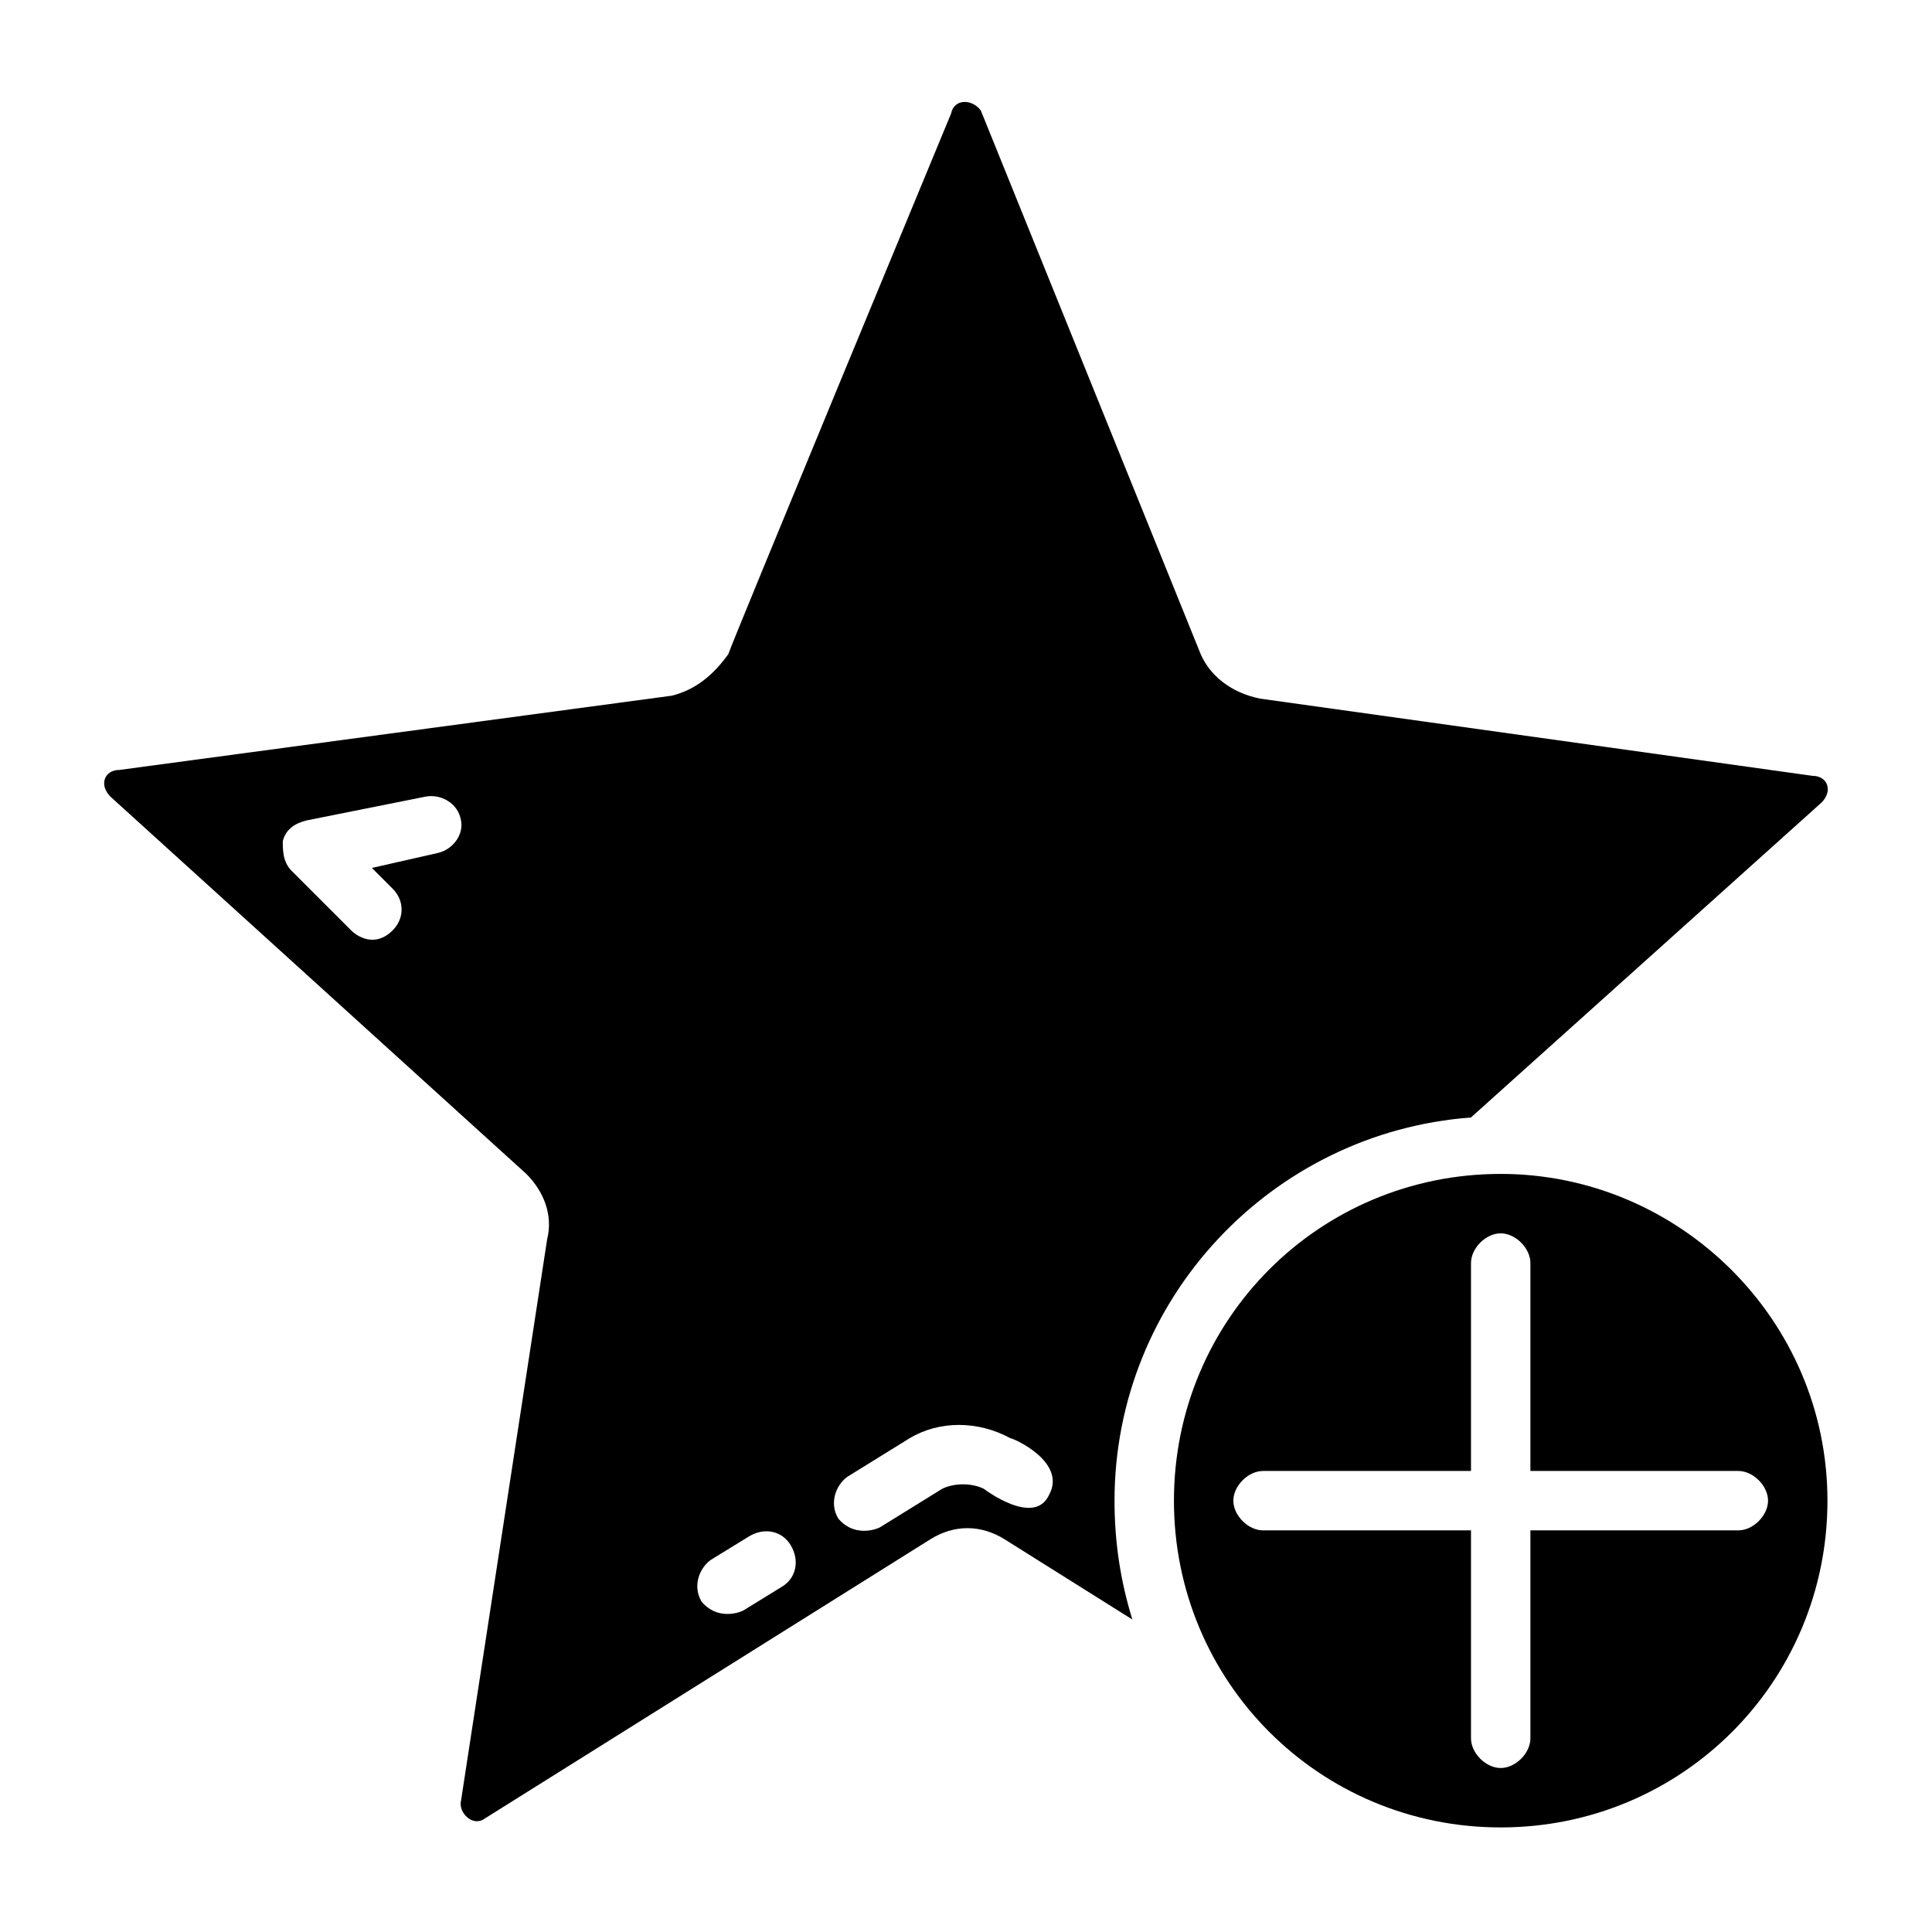
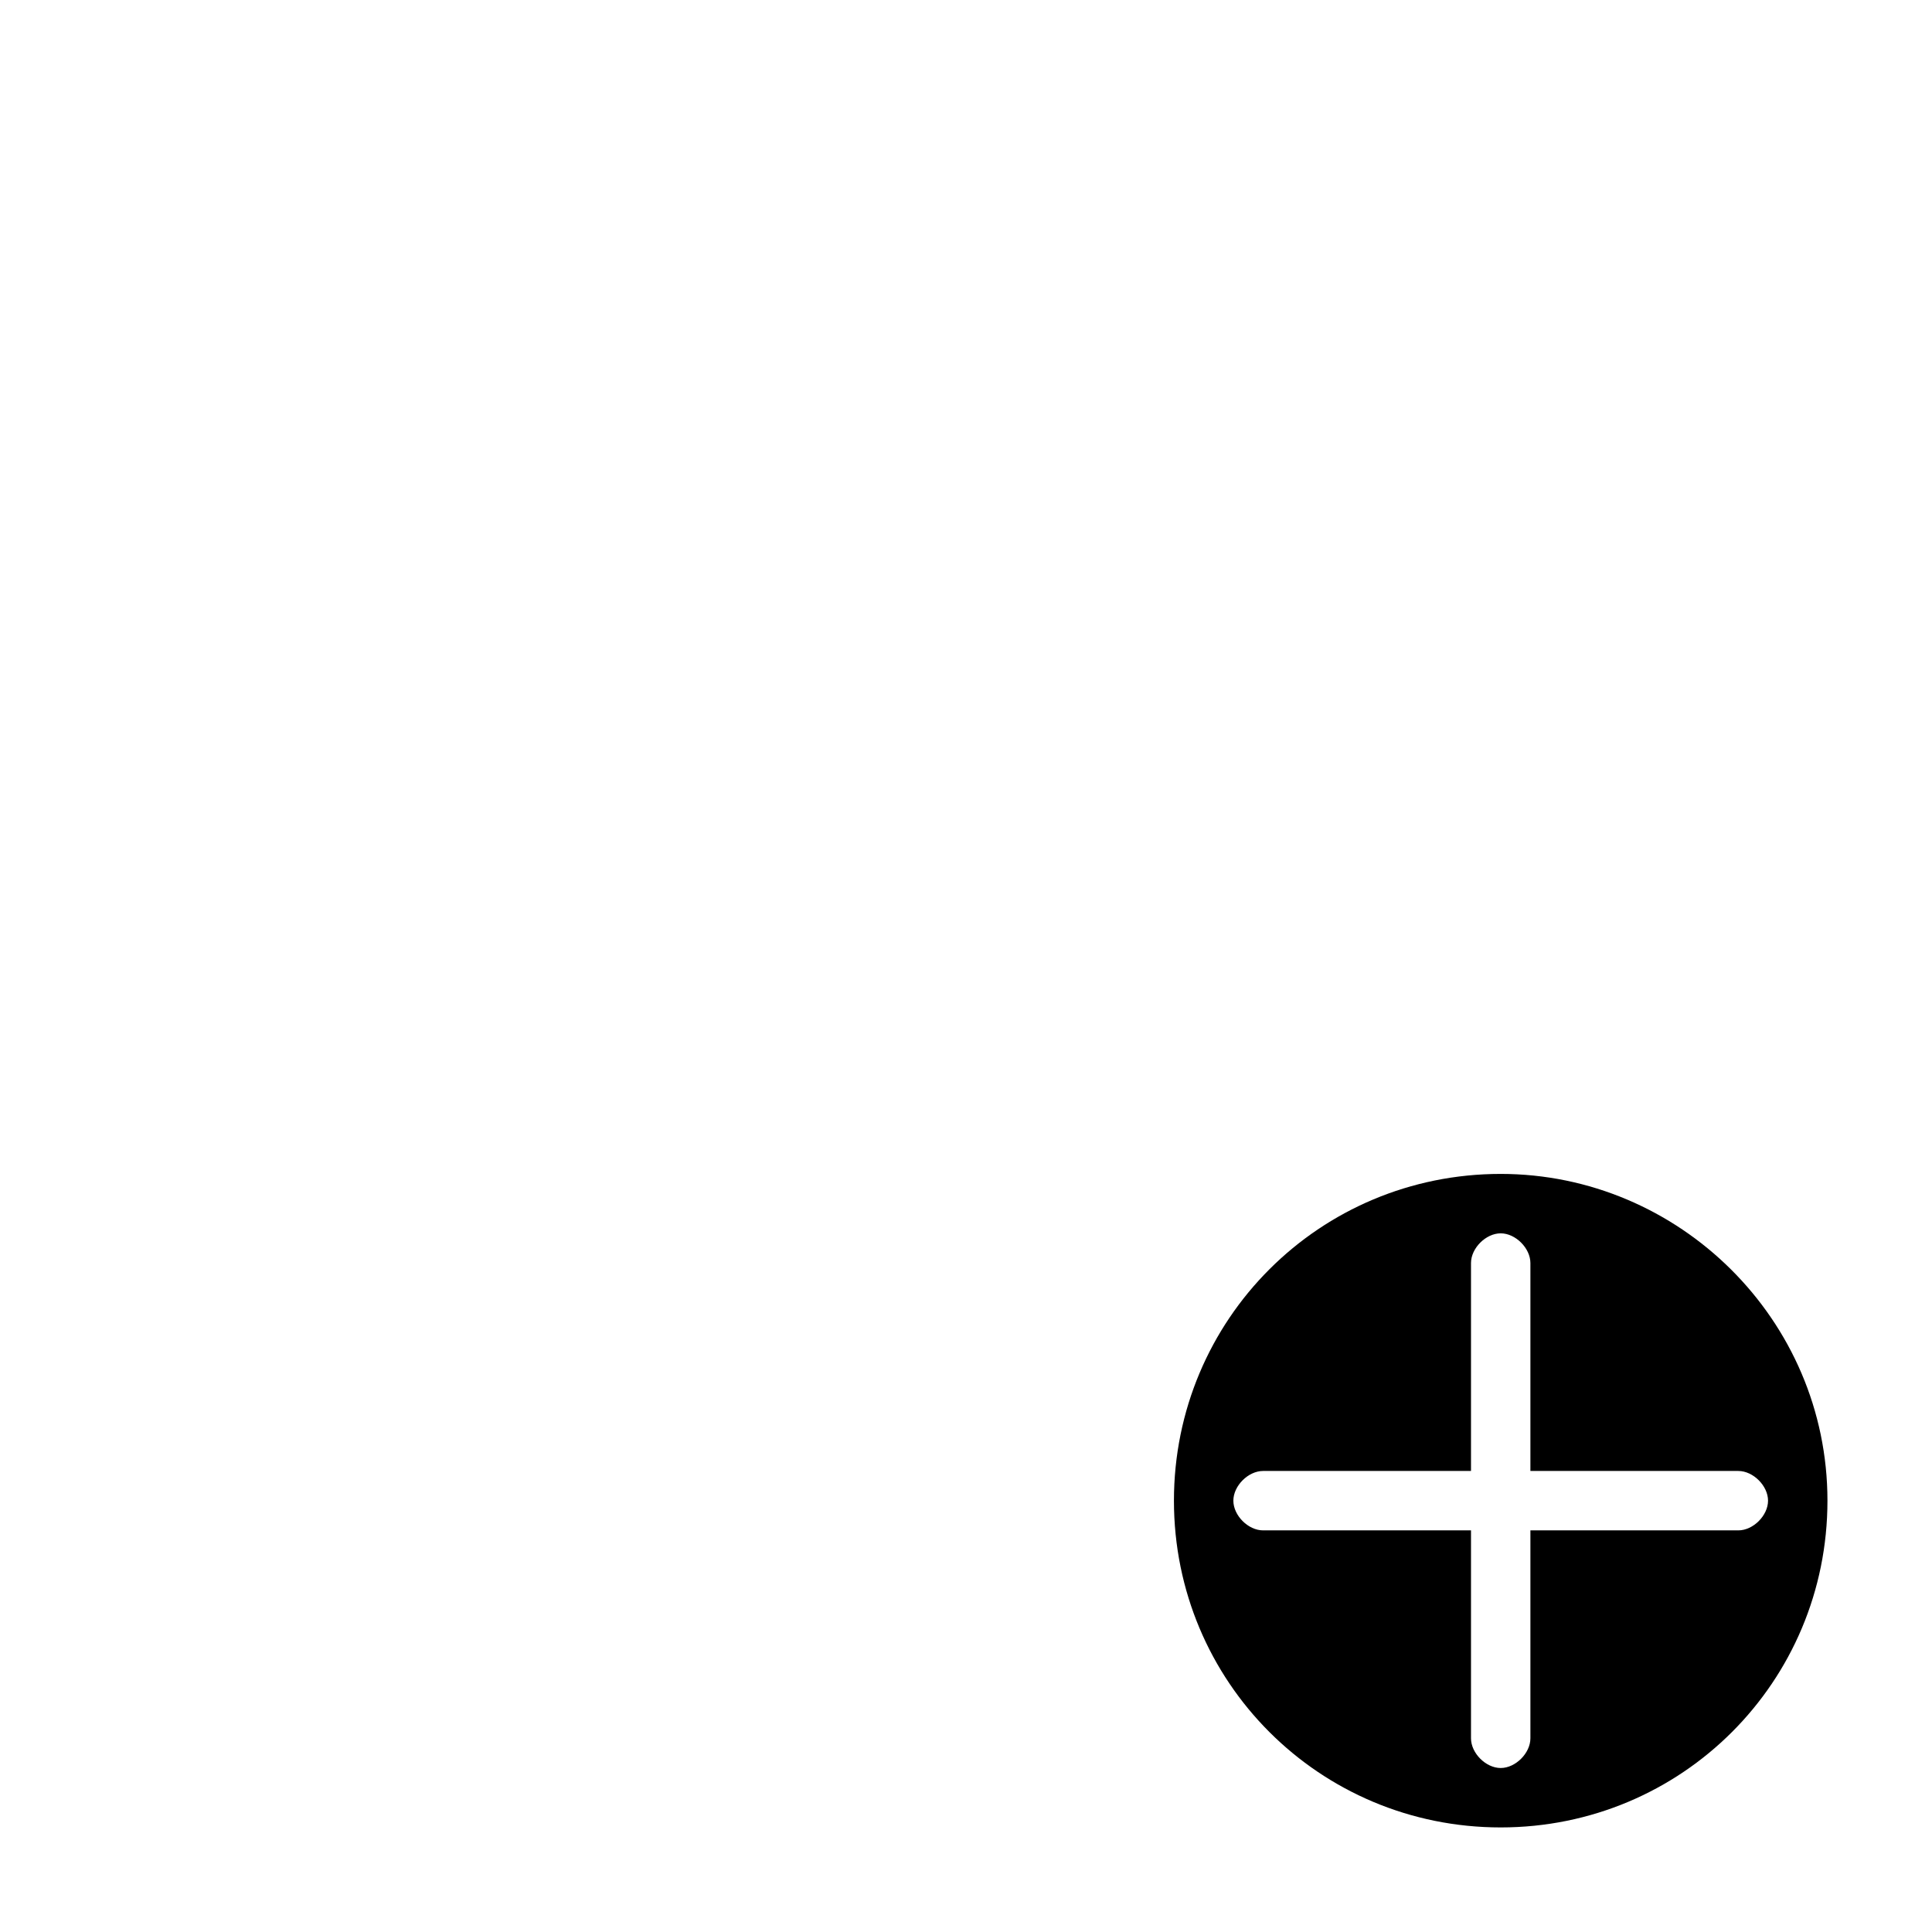
<svg xmlns="http://www.w3.org/2000/svg" fill="#000000" width="800px" height="800px" version="1.1" viewBox="144 144 512 512">
  <g>
    <path d="m541.7 455.1c-48.02 0-86.594 38.574-86.594 86.594 0 48.02 38.574 86.594 86.594 86.594 48.02 0 86.594-38.574 86.594-86.594 0-48.02-39.363-86.594-86.594-86.594zm62.977 94.465h-55.105v55.105c0 3.938-3.938 7.871-7.871 7.871-3.938 0-7.871-3.938-7.871-7.871v-55.105h-55.105c-3.938 0-7.871-3.938-7.871-7.871 0-3.938 3.938-7.871 7.871-7.871h55.105v-55.105c0-3.938 3.938-7.871 7.871-7.871 3.938 0 7.871 3.938 7.871 7.871v55.105h55.105c3.938 0 7.871 3.938 7.871 7.871 0 3.938-3.938 7.871-7.871 7.871z" />
-     <path d="m533.82 440.14 92.891-83.445c3.148-3.148 1.574-7.086-2.363-7.086l-146.42-20.469c-7.871-1.574-13.383-6.297-15.742-11.809l-58.258-144.05c-2.363-3.148-7.086-3.148-7.871 0.789 0 0-59.039 142.48-59.039 143.27-3.938 5.512-8.66 9.445-14.957 11.02l-146.42 19.68c-3.938 0-5.512 3.938-2.363 7.086l110.21 99.977c4.723 4.723 7.086 11.02 5.512 17.32l-22.824 148.78c-0.789 3.148 3.148 7.086 6.297 4.723l118.08-73.996c6.297-3.938 13.383-3.938 19.68 0l33.852 21.254c-3.148-10.234-4.723-20.469-4.723-31.488-0.004-53.531 41.719-97.613 94.461-101.55zm-273.95-70.059-17.316 3.934 5.512 5.512c3.148 3.148 3.148 7.871 0 11.02-4.723 4.723-9.445 1.574-11.02 0l-15.742-15.742c-2.363-2.363-2.363-5.512-2.363-7.871 0.789-3.148 3.148-4.723 6.297-5.512l31.488-6.297c3.938-0.789 8.66 1.574 9.445 6.297 0.785 3.938-2.363 7.871-6.301 8.66zm91.316 194.44-10.234 6.297c-1.574 0.789-7.086 2.363-11.02-2.363-2.363-3.938-0.789-8.66 2.363-11.02l10.234-6.297c3.938-2.363 8.66-1.574 11.02 2.363 2.359 3.934 1.574 8.66-2.363 11.02zm70.848-24.402c-3.938 8.66-17.32-1.574-17.32-1.574-3.148-1.574-7.871-1.574-11.02 0l-16.531 10.234c-1.574 0.789-7.086 2.363-11.02-2.363-2.363-3.938-0.789-8.66 2.363-11.02l16.531-10.234c7.871-4.723 18.105-4.723 26.766 0 0.785 0 14.953 6.297 10.23 14.957z" />
  </g>
</svg>